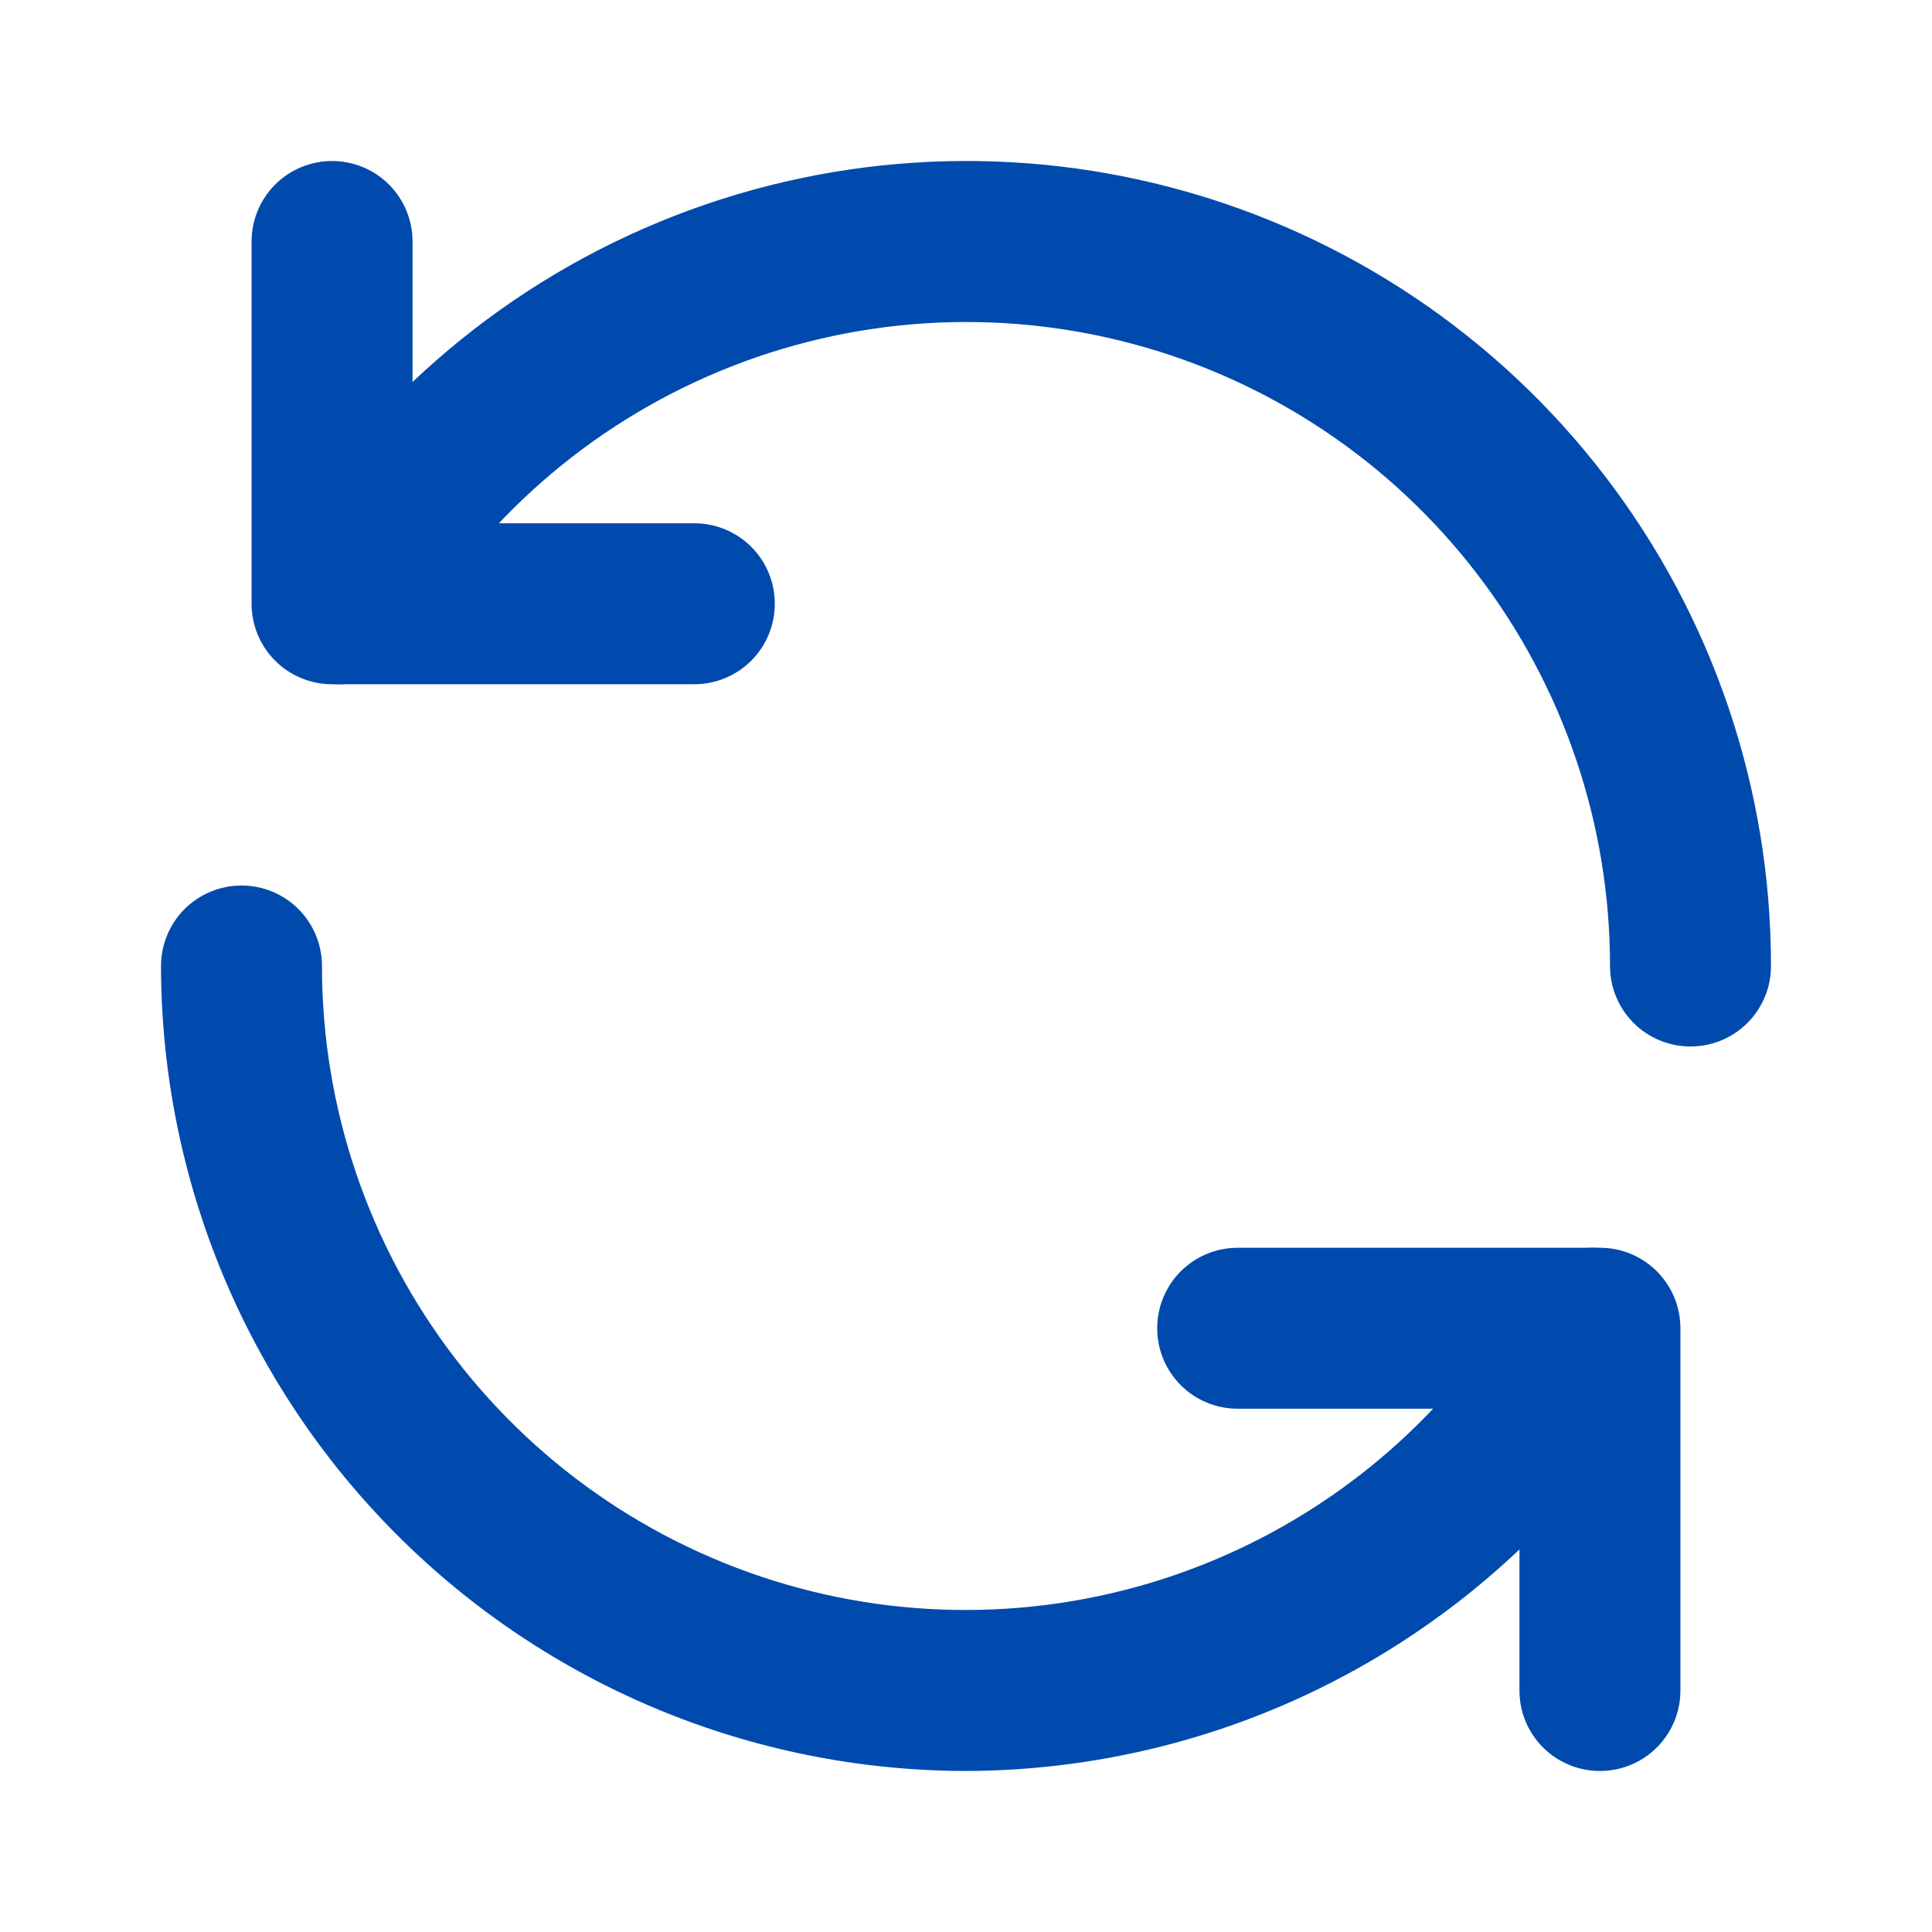
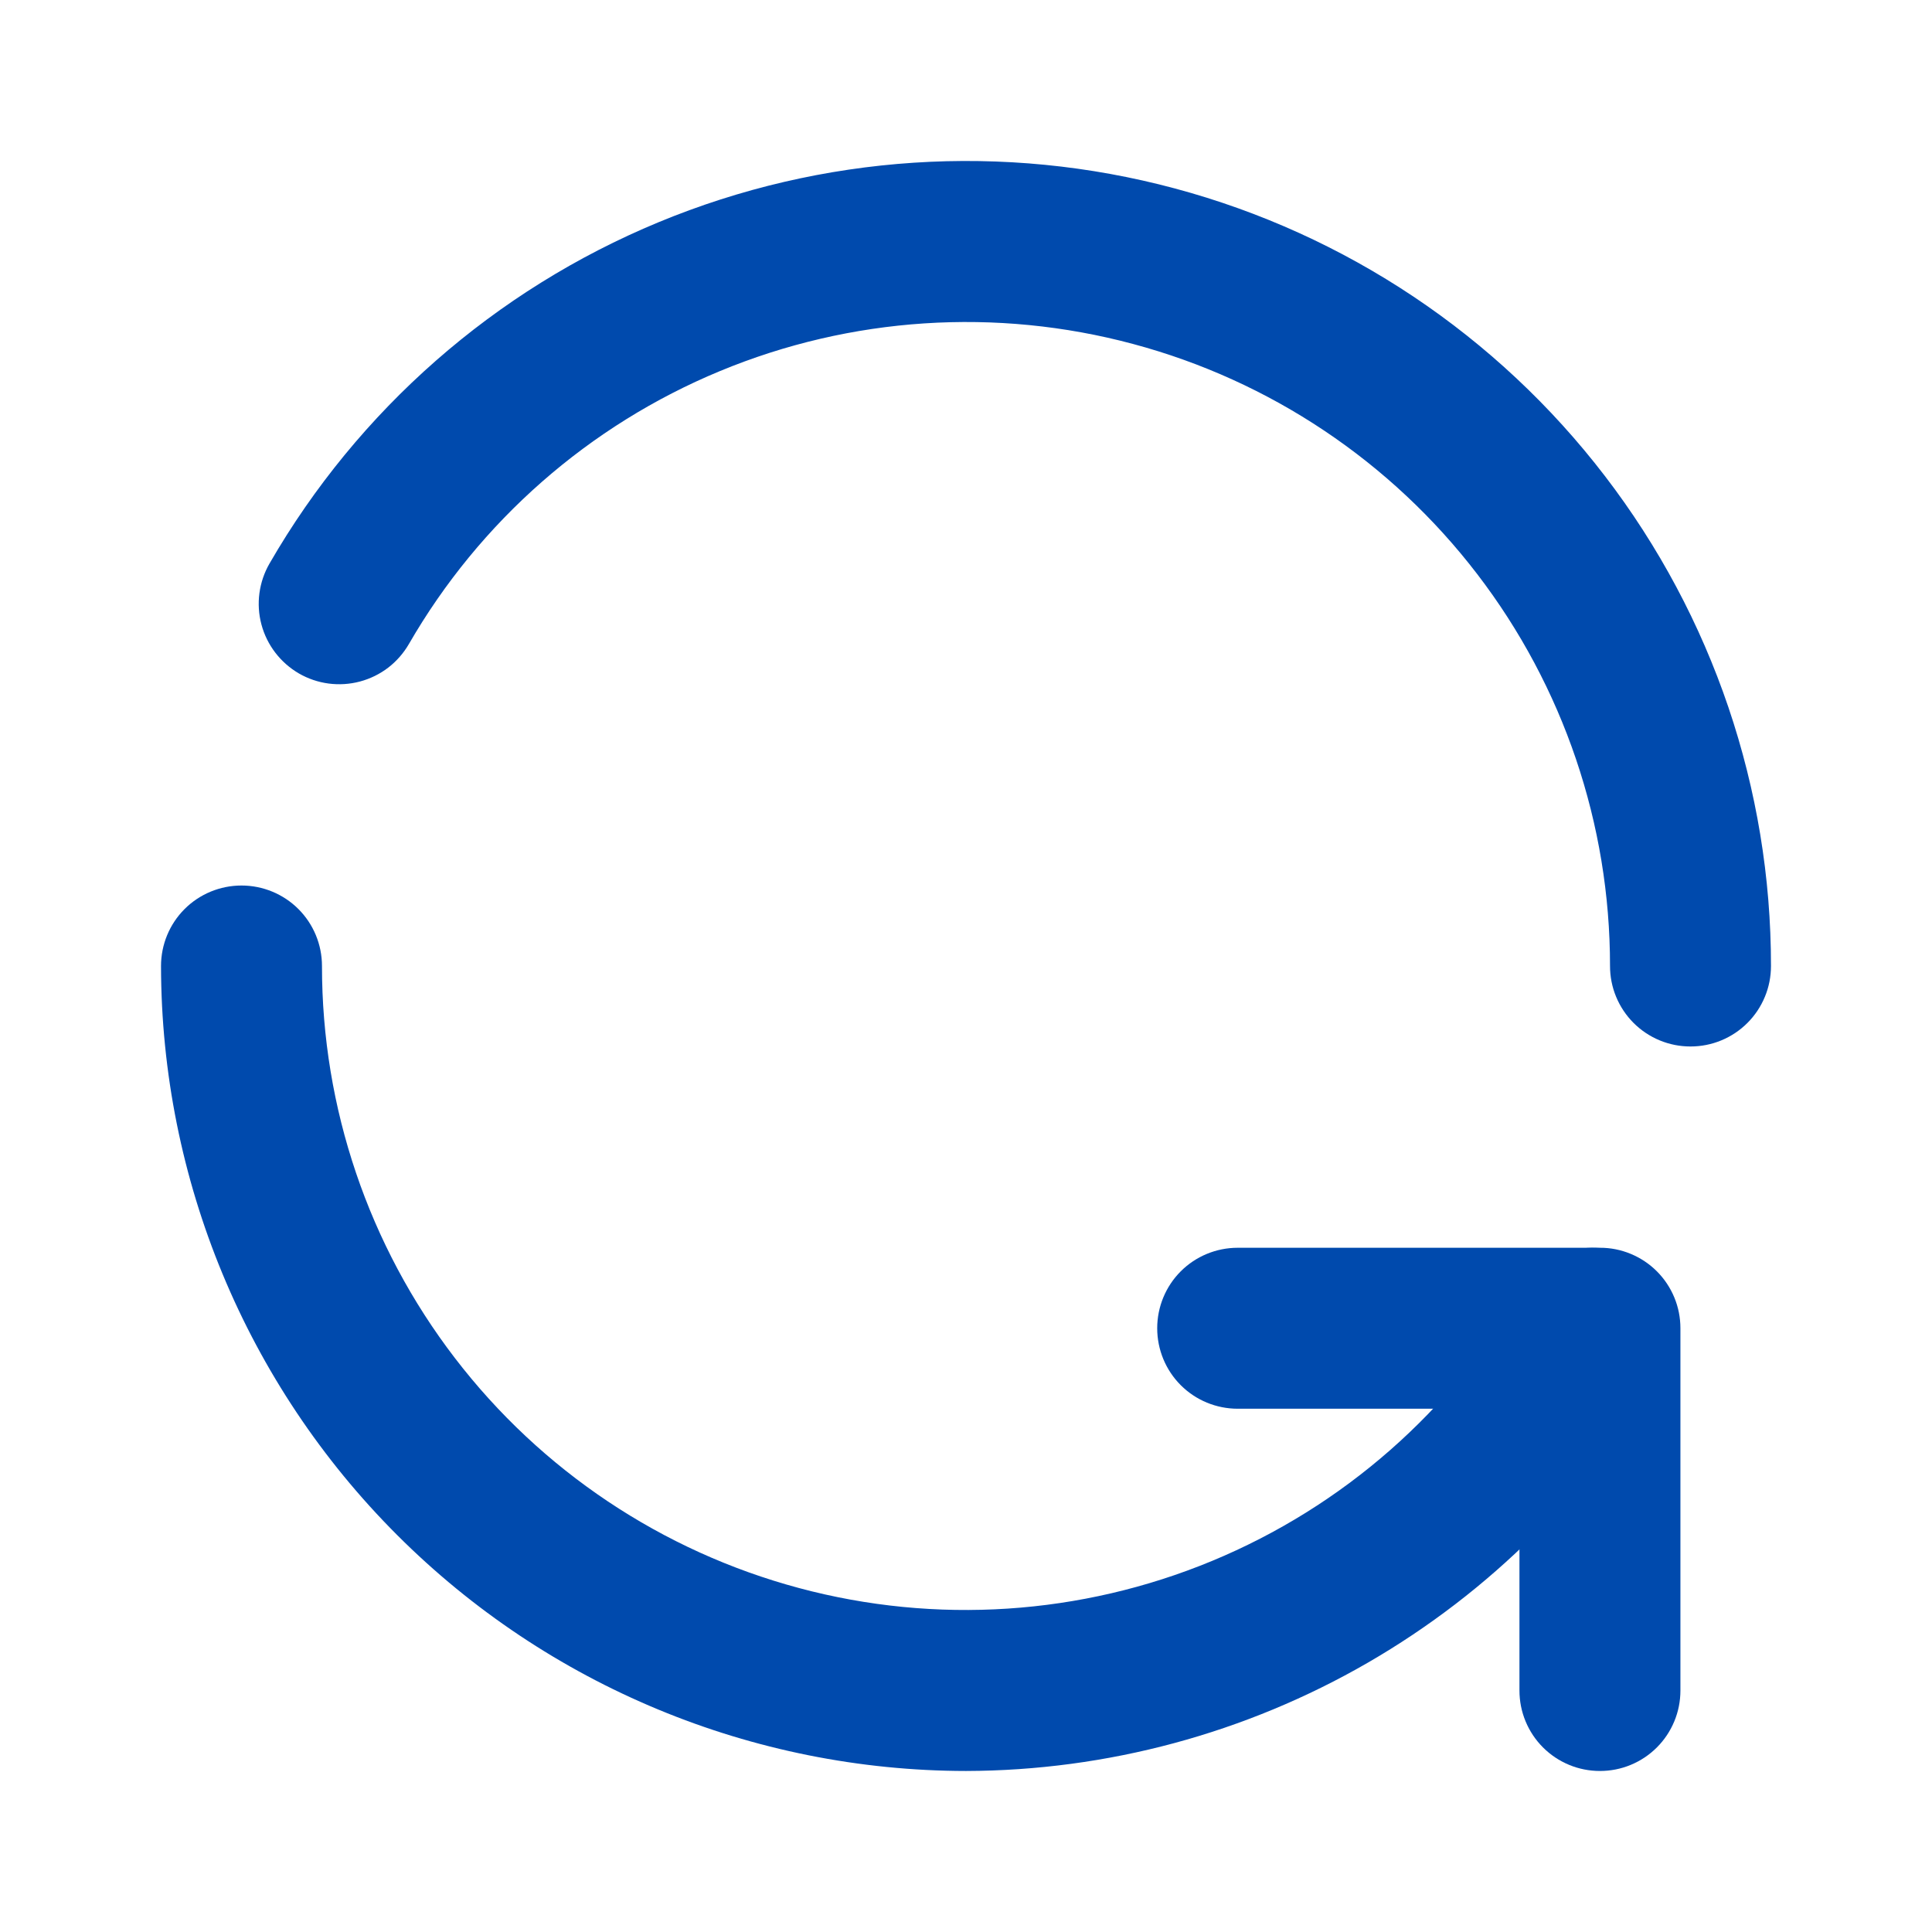
<svg xmlns="http://www.w3.org/2000/svg" width="32" height="32" viewBox="0 0 32 32" fill="none">
-   <path d="M11.5 11.333H5.5C5.325 11.333 5.151 11.299 4.99 11.232C4.828 11.165 4.681 11.067 4.557 10.943C4.433 10.819 4.335 10.672 4.268 10.51C4.201 10.348 4.167 10.175 4.167 10V4C4.167 3.646 4.307 3.307 4.557 3.057C4.807 2.807 5.146 2.667 5.5 2.667C5.854 2.667 6.193 2.807 6.443 3.057C6.693 3.307 6.833 3.646 6.833 4V8.667H11.5C11.854 8.667 12.193 8.807 12.443 9.057C12.693 9.307 12.833 9.646 12.833 10C12.833 10.354 12.693 10.693 12.443 10.943C12.193 11.193 11.854 11.333 11.5 11.333Z" fill="#004AAD" />
  <path d="M28 17.333C27.825 17.333 27.651 17.299 27.49 17.232C27.328 17.165 27.181 17.067 27.057 16.943C26.933 16.819 26.835 16.672 26.768 16.51C26.701 16.349 26.667 16.175 26.667 16C26.668 13.652 25.895 11.37 24.466 9.507C23.038 7.644 21.034 6.304 18.766 5.697C16.499 5.089 14.094 5.247 11.925 6.146C9.756 7.045 7.945 8.634 6.772 10.668C6.684 10.819 6.568 10.952 6.429 11.059C6.29 11.165 6.131 11.243 5.962 11.288C5.62 11.379 5.256 11.331 4.95 11.154C4.645 10.976 4.421 10.685 4.33 10.343C4.239 10.002 4.288 9.638 4.465 9.332C5.932 6.79 8.196 4.804 10.907 3.681C13.618 2.558 16.624 2.361 19.458 3.121C22.293 3.881 24.797 5.555 26.582 7.884C28.368 10.213 29.335 13.066 29.333 16C29.333 16.175 29.299 16.349 29.232 16.51C29.165 16.672 29.067 16.819 28.943 16.943C28.819 17.067 28.672 17.165 28.51 17.232C28.349 17.299 28.175 17.333 28 17.333ZM26.5 29.333C26.325 29.333 26.151 29.299 25.99 29.232C25.828 29.165 25.681 29.067 25.557 28.943C25.433 28.819 25.335 28.672 25.268 28.51C25.201 28.349 25.167 28.175 25.167 28V23.333H20.5C20.146 23.333 19.807 23.193 19.557 22.943C19.307 22.693 19.167 22.354 19.167 22C19.167 21.646 19.307 21.307 19.557 21.057C19.807 20.807 20.146 20.667 20.5 20.667H26.5C26.675 20.666 26.849 20.701 27.01 20.768C27.172 20.835 27.319 20.933 27.443 21.057C27.567 21.181 27.665 21.328 27.732 21.49C27.799 21.651 27.833 21.825 27.833 22V28C27.833 28.175 27.799 28.349 27.732 28.51C27.665 28.672 27.567 28.819 27.443 28.943C27.319 29.067 27.172 29.165 27.01 29.232C26.849 29.299 26.675 29.333 26.5 29.333Z" fill="#004AAD" />
  <path d="M16 29.333C12.465 29.329 9.076 27.923 6.577 25.424C4.077 22.924 2.671 19.535 2.667 16C2.667 15.646 2.807 15.307 3.057 15.057C3.307 14.807 3.646 14.667 4 14.667C4.354 14.667 4.693 14.807 4.943 15.057C5.193 15.307 5.333 15.646 5.333 16C5.332 18.348 6.105 20.63 7.534 22.493C8.962 24.356 10.966 25.695 13.234 26.303C15.501 26.911 17.906 26.753 20.075 25.854C22.244 24.955 24.055 23.366 25.228 21.332C25.405 21.026 25.697 20.803 26.038 20.712C26.38 20.621 26.744 20.669 27.049 20.846C27.355 21.023 27.578 21.315 27.67 21.657C27.761 21.998 27.712 22.362 27.535 22.668C26.362 24.69 24.68 26.369 22.656 27.539C20.633 28.708 18.337 29.327 16 29.333Z" fill="#004AAD" />
</svg>